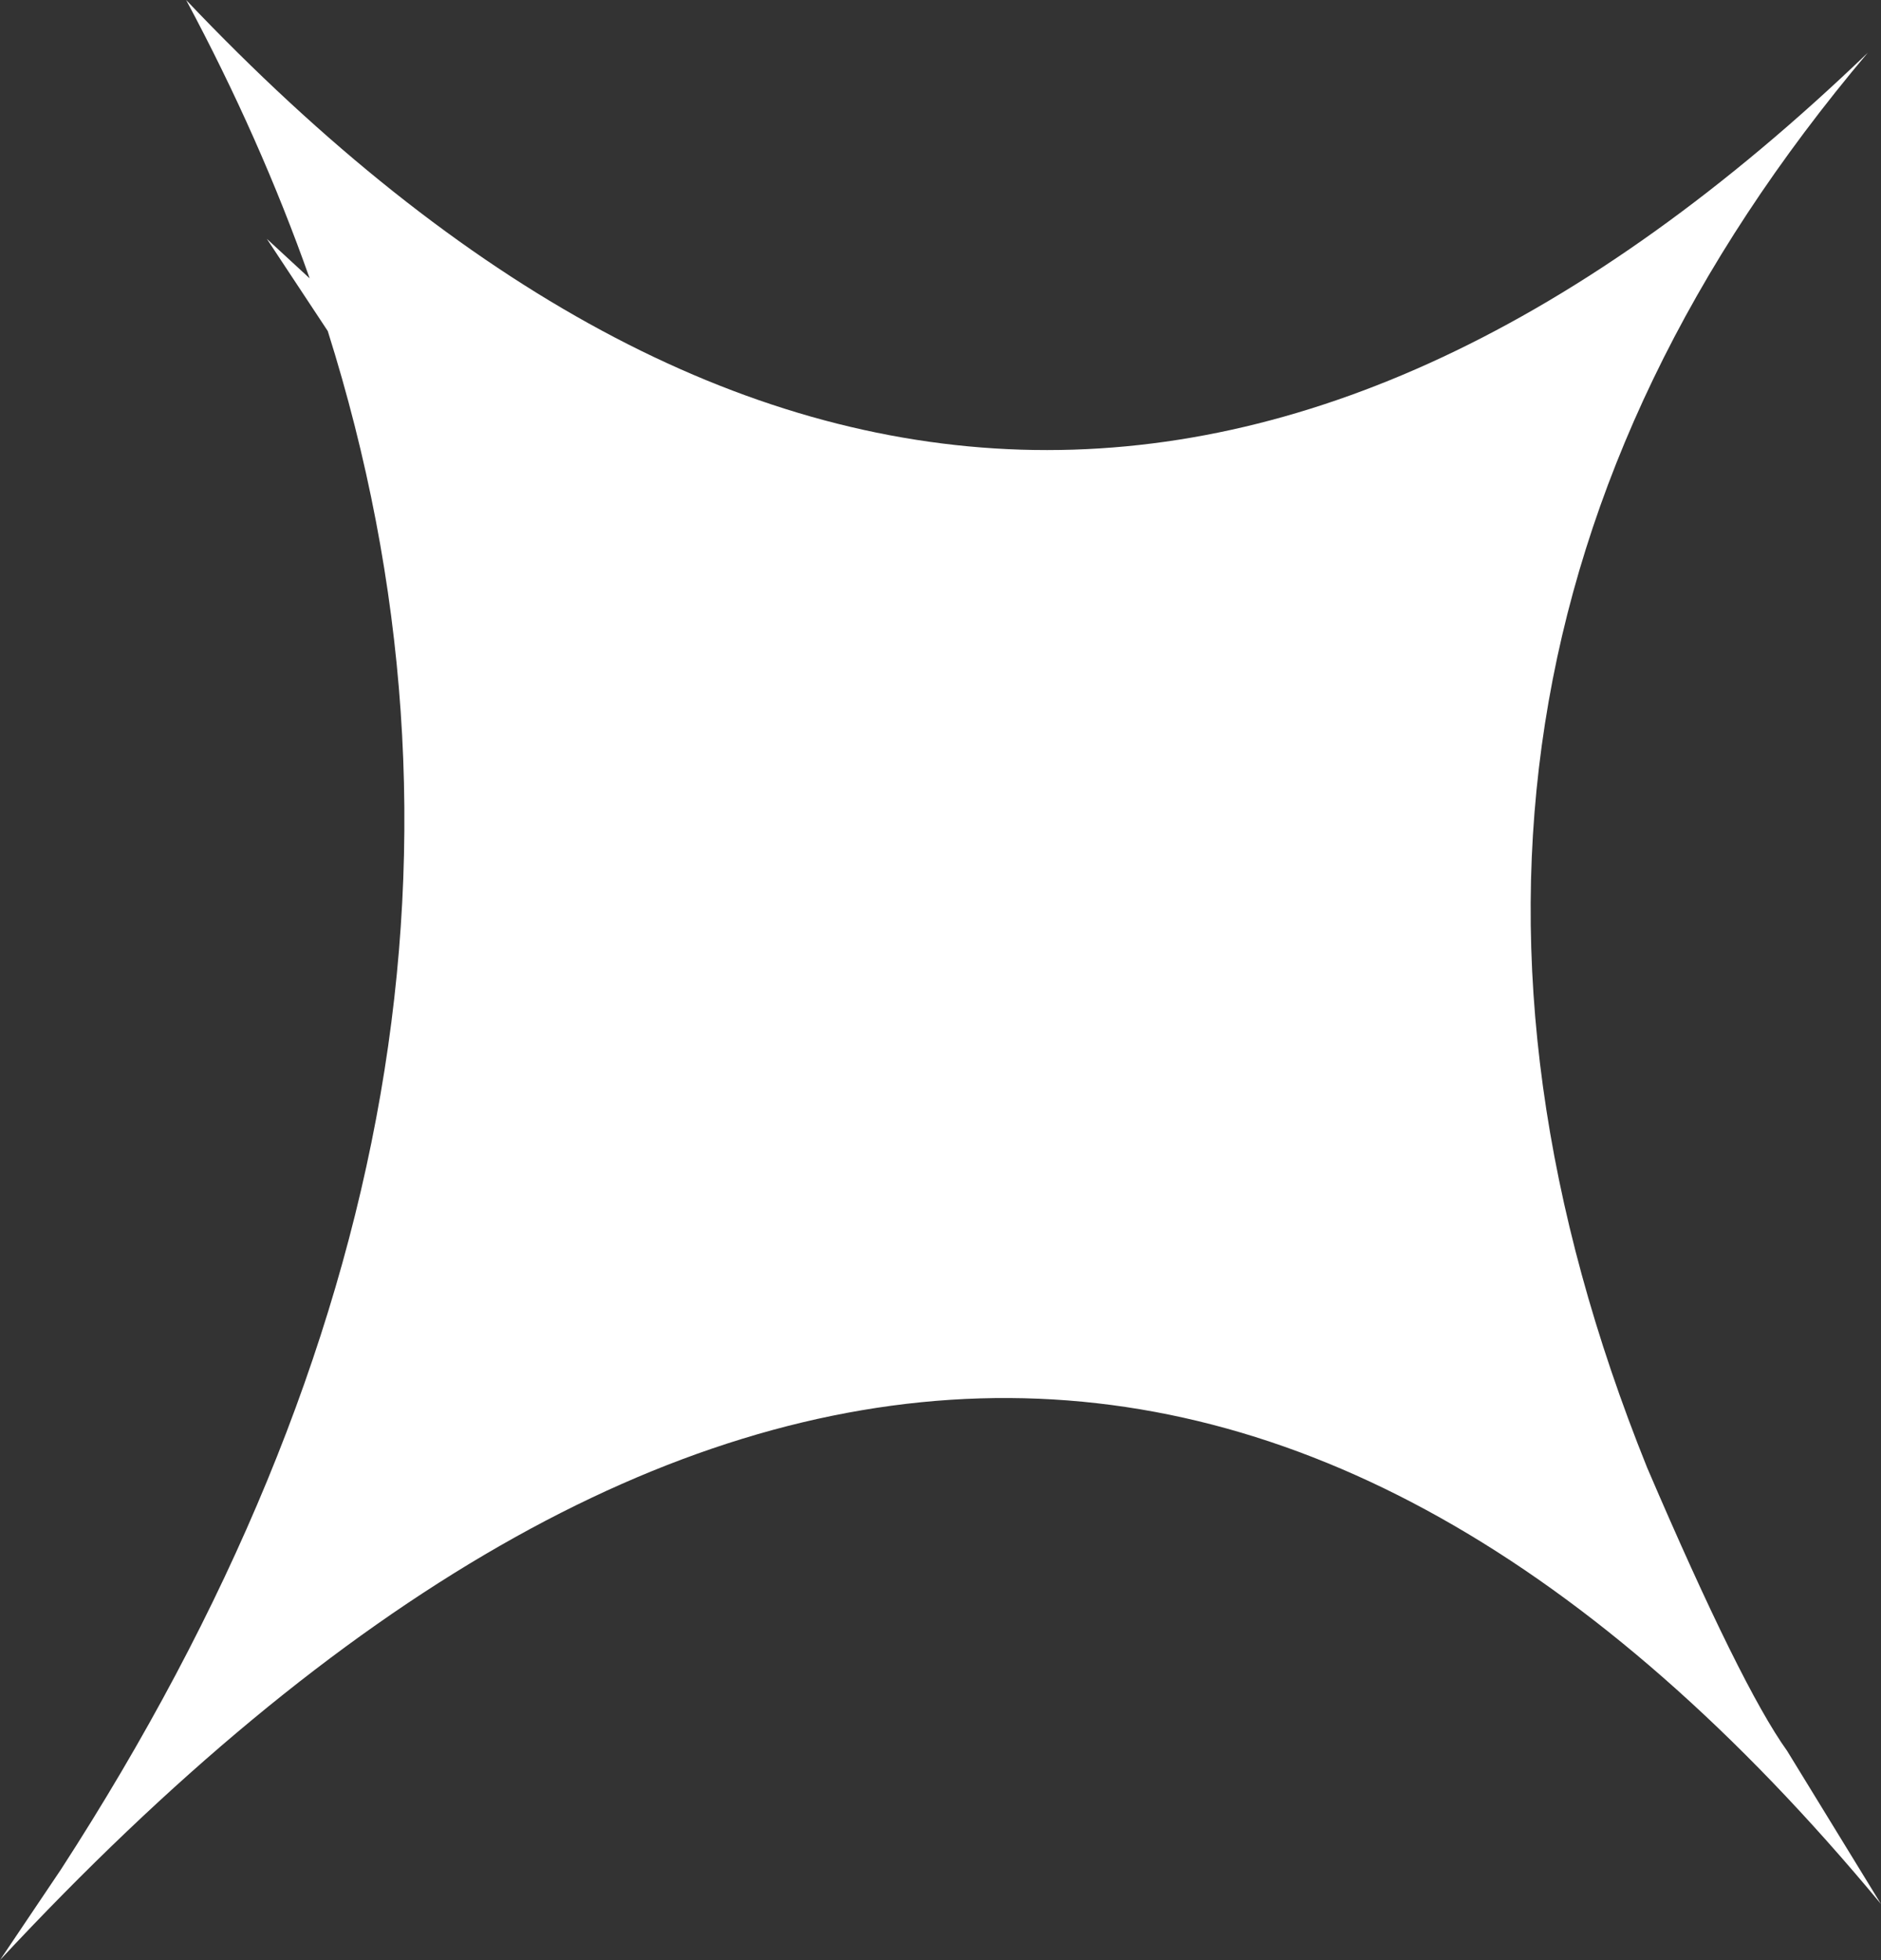
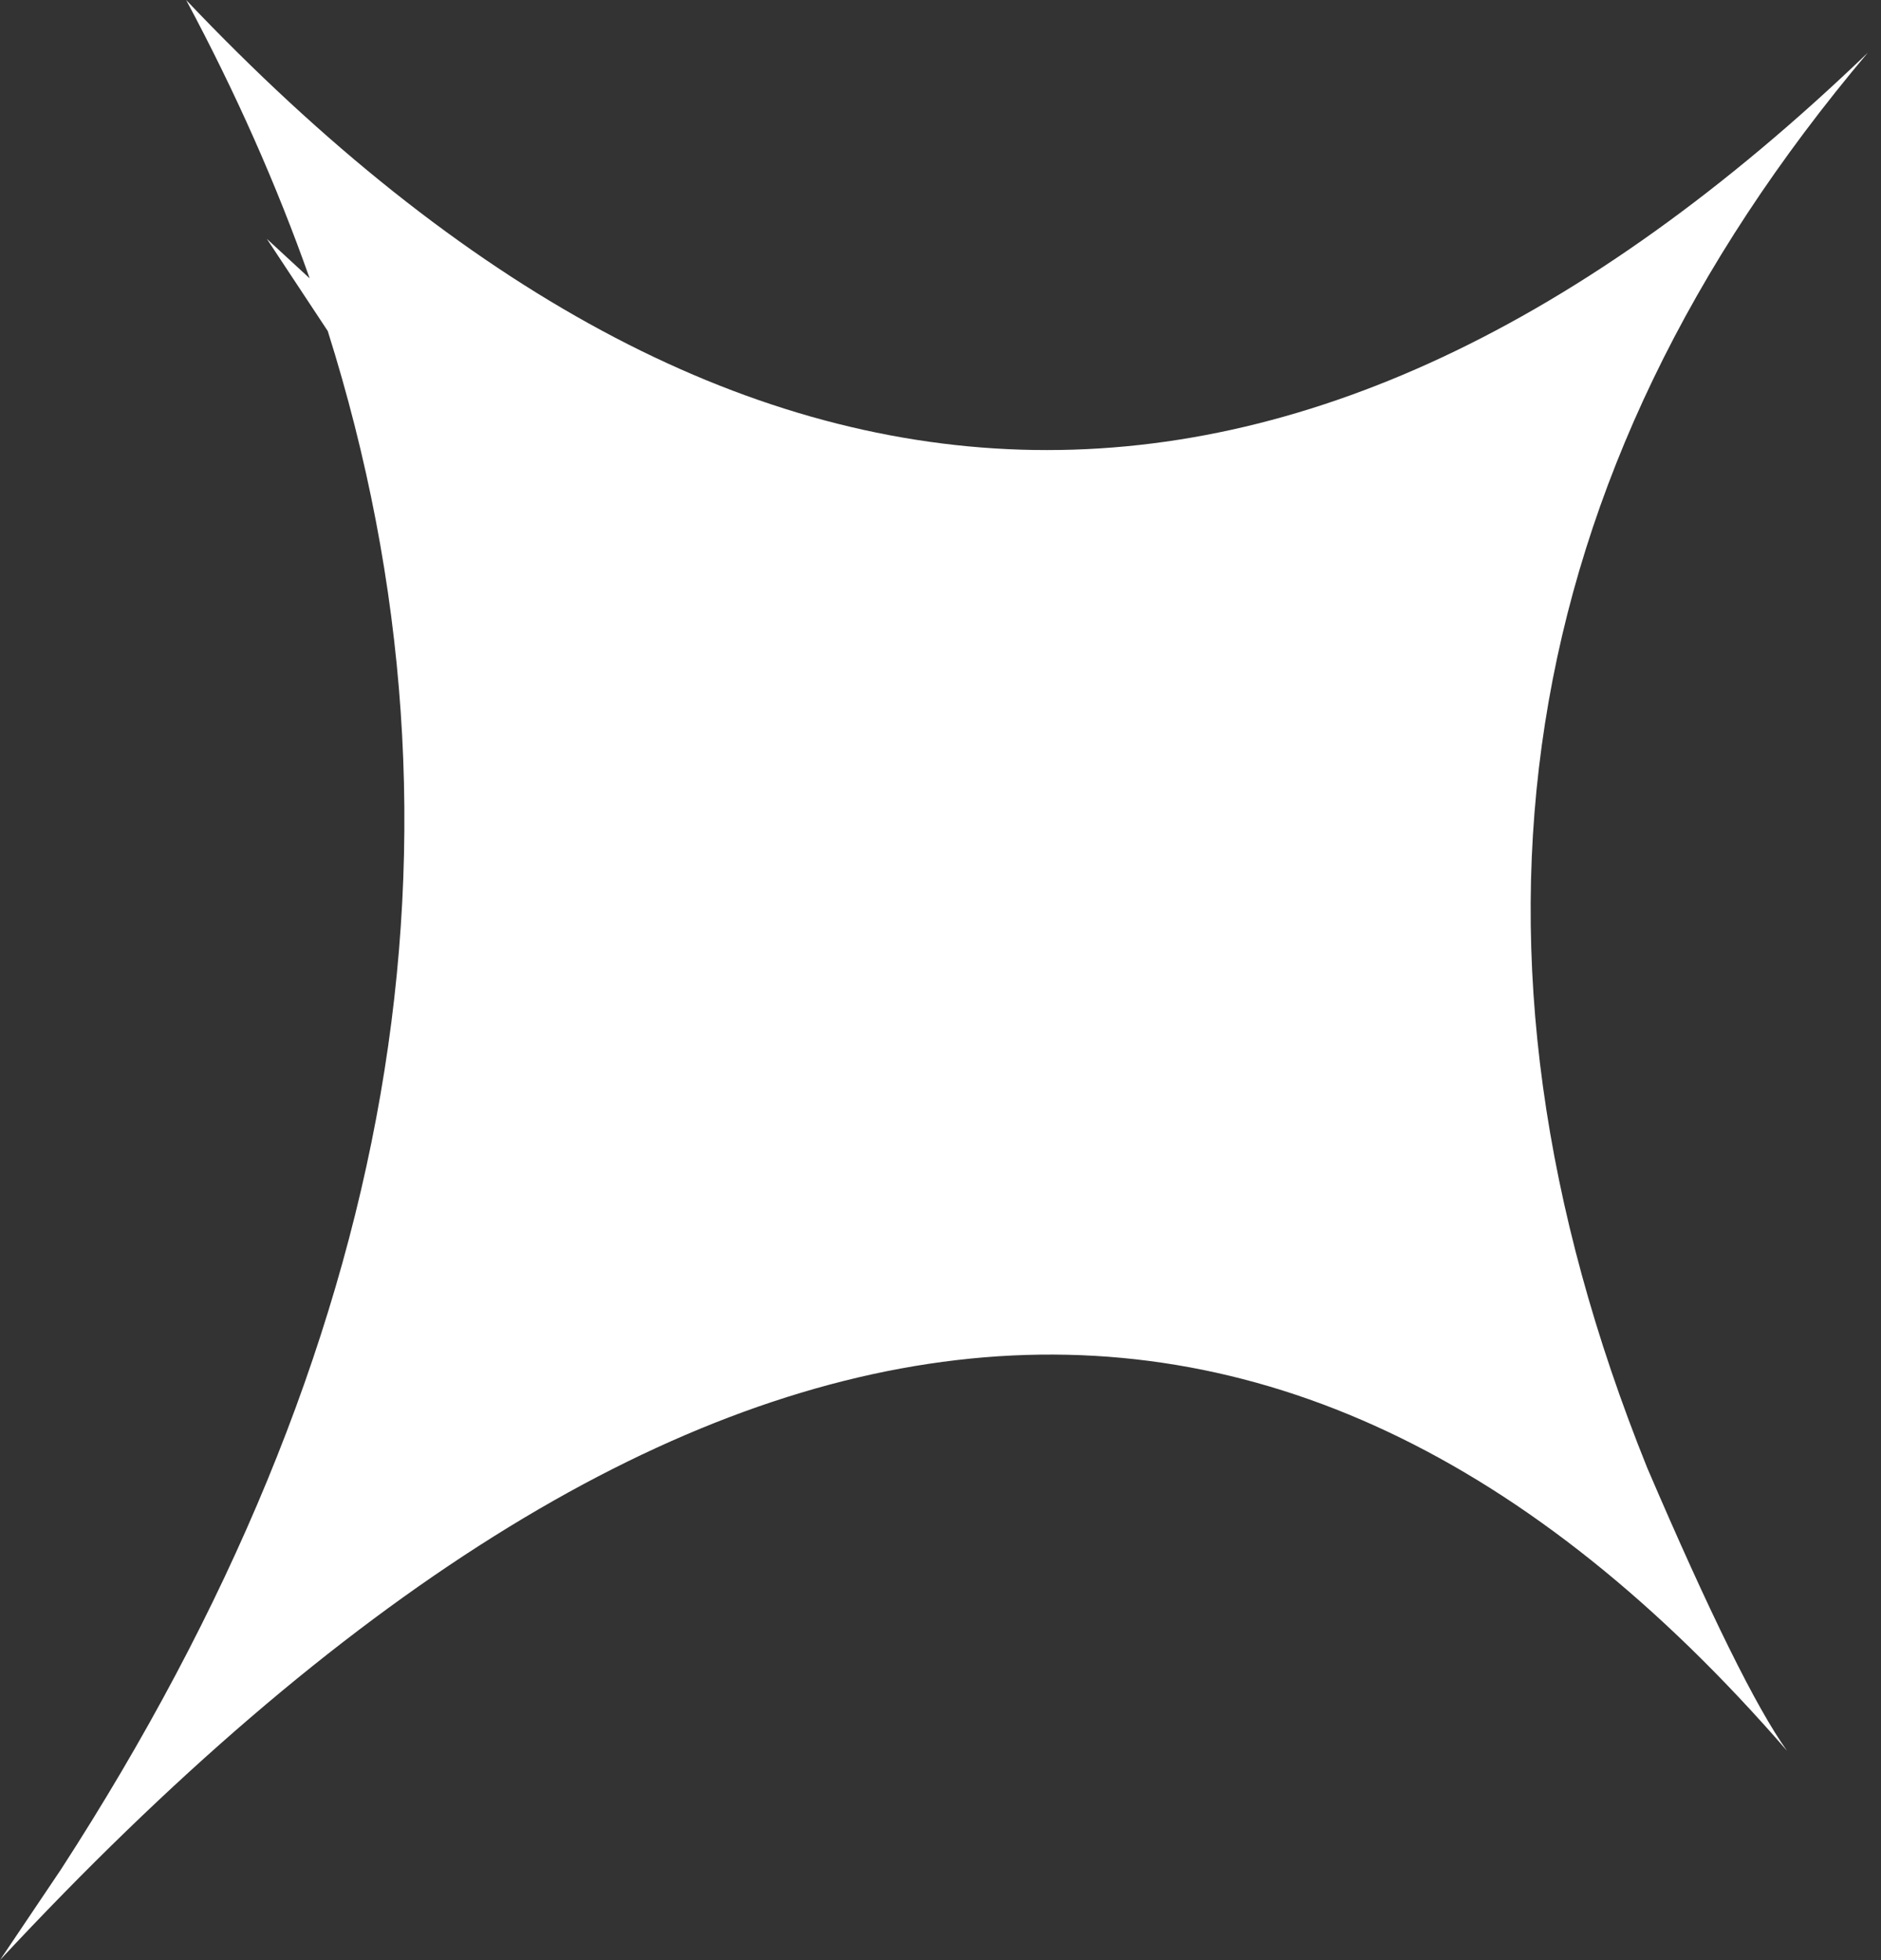
<svg xmlns="http://www.w3.org/2000/svg" height="59.5px" width="57.1px">
  <rect width="100%" height="100%" fill="#333333" stroke="none" />
  <g transform="matrix(1.0, 0.0, 0.0, 1.0, 28.55, 29.75)">
-     <path d="M-22.9 -29.75 Q2.25 -3.25 28.15 -28.15 11.9 -8.9 21.45 14.8 24.3 21.45 25.7 23.4 L28.55 28.05 Q2.4 -3.5 -28.55 29.75 L-26.7 27.0 Q-11.35 3.3 -18.6 -19.7 L-20.45 -22.5 -19.15 -21.3 Q-20.65 -25.55 -22.9 -29.75" fill="#ffffff" fill-rule="evenodd" stroke="none" />
+     <path d="M-22.9 -29.75 Q2.25 -3.25 28.15 -28.15 11.9 -8.9 21.45 14.8 24.3 21.45 25.7 23.4 Q2.4 -3.5 -28.55 29.75 L-26.7 27.0 Q-11.35 3.3 -18.6 -19.7 L-20.45 -22.5 -19.15 -21.3 Q-20.65 -25.55 -22.9 -29.75" fill="#ffffff" fill-rule="evenodd" stroke="none" />
  </g>
</svg>